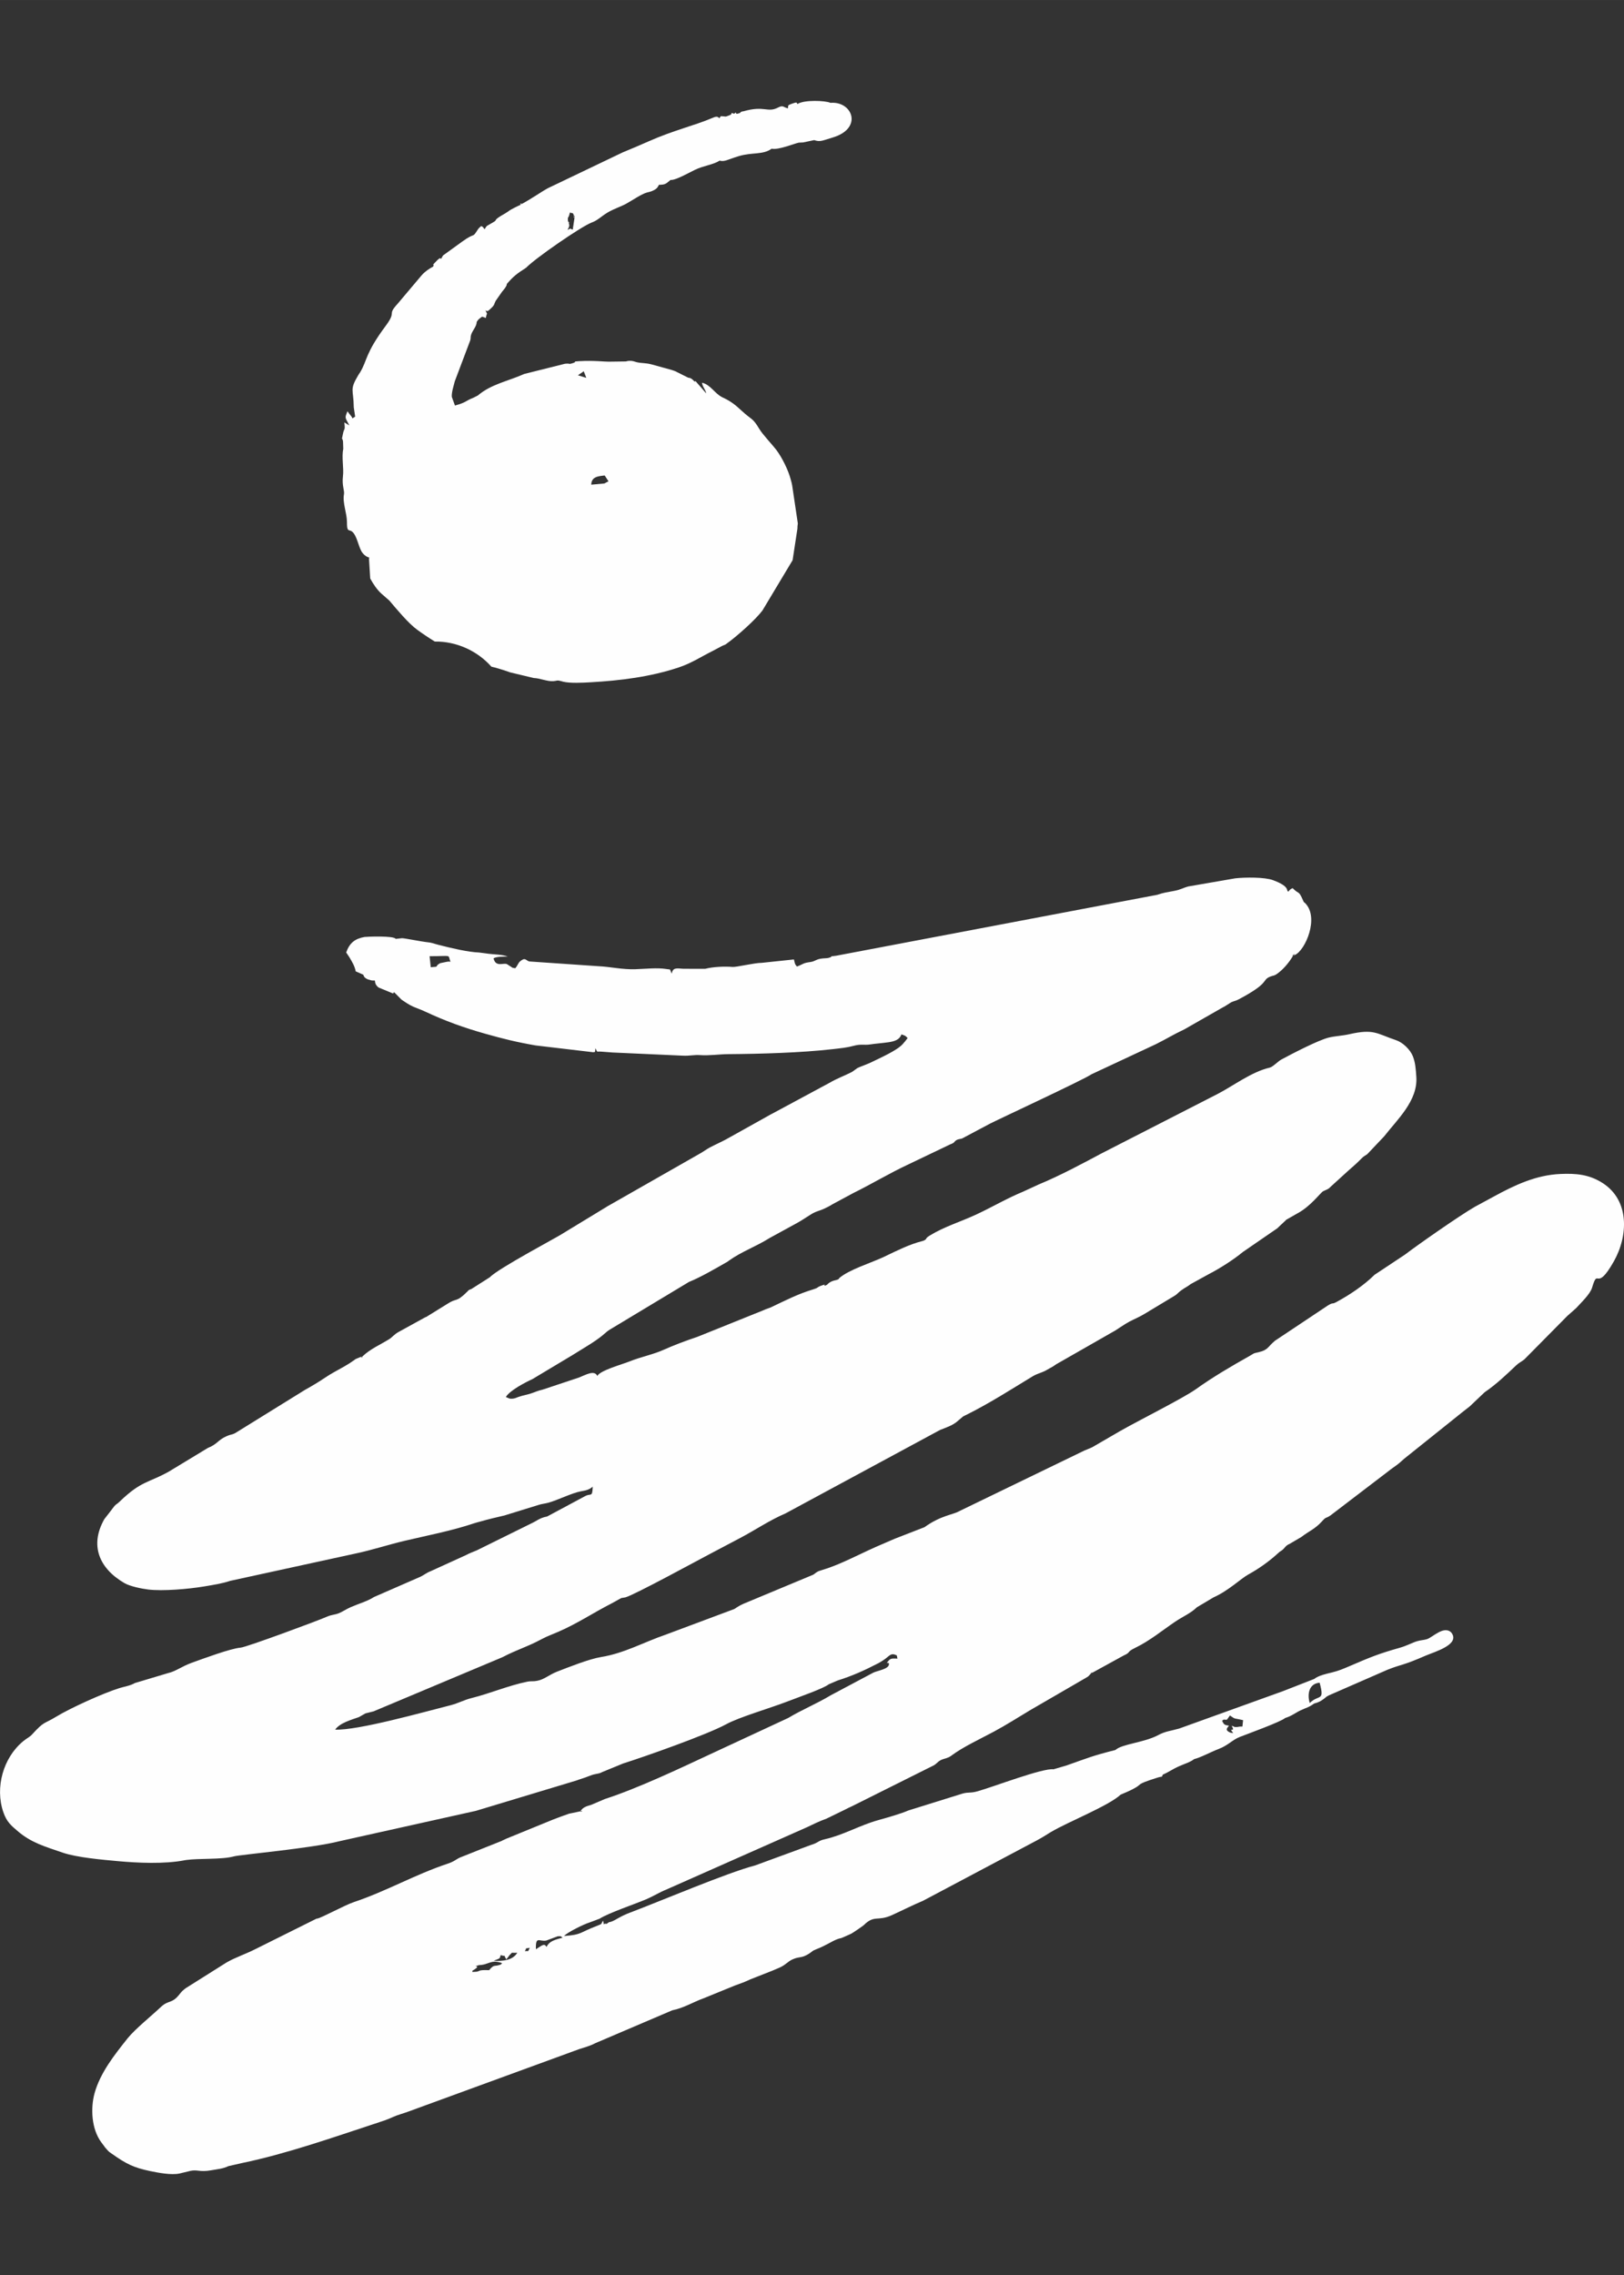
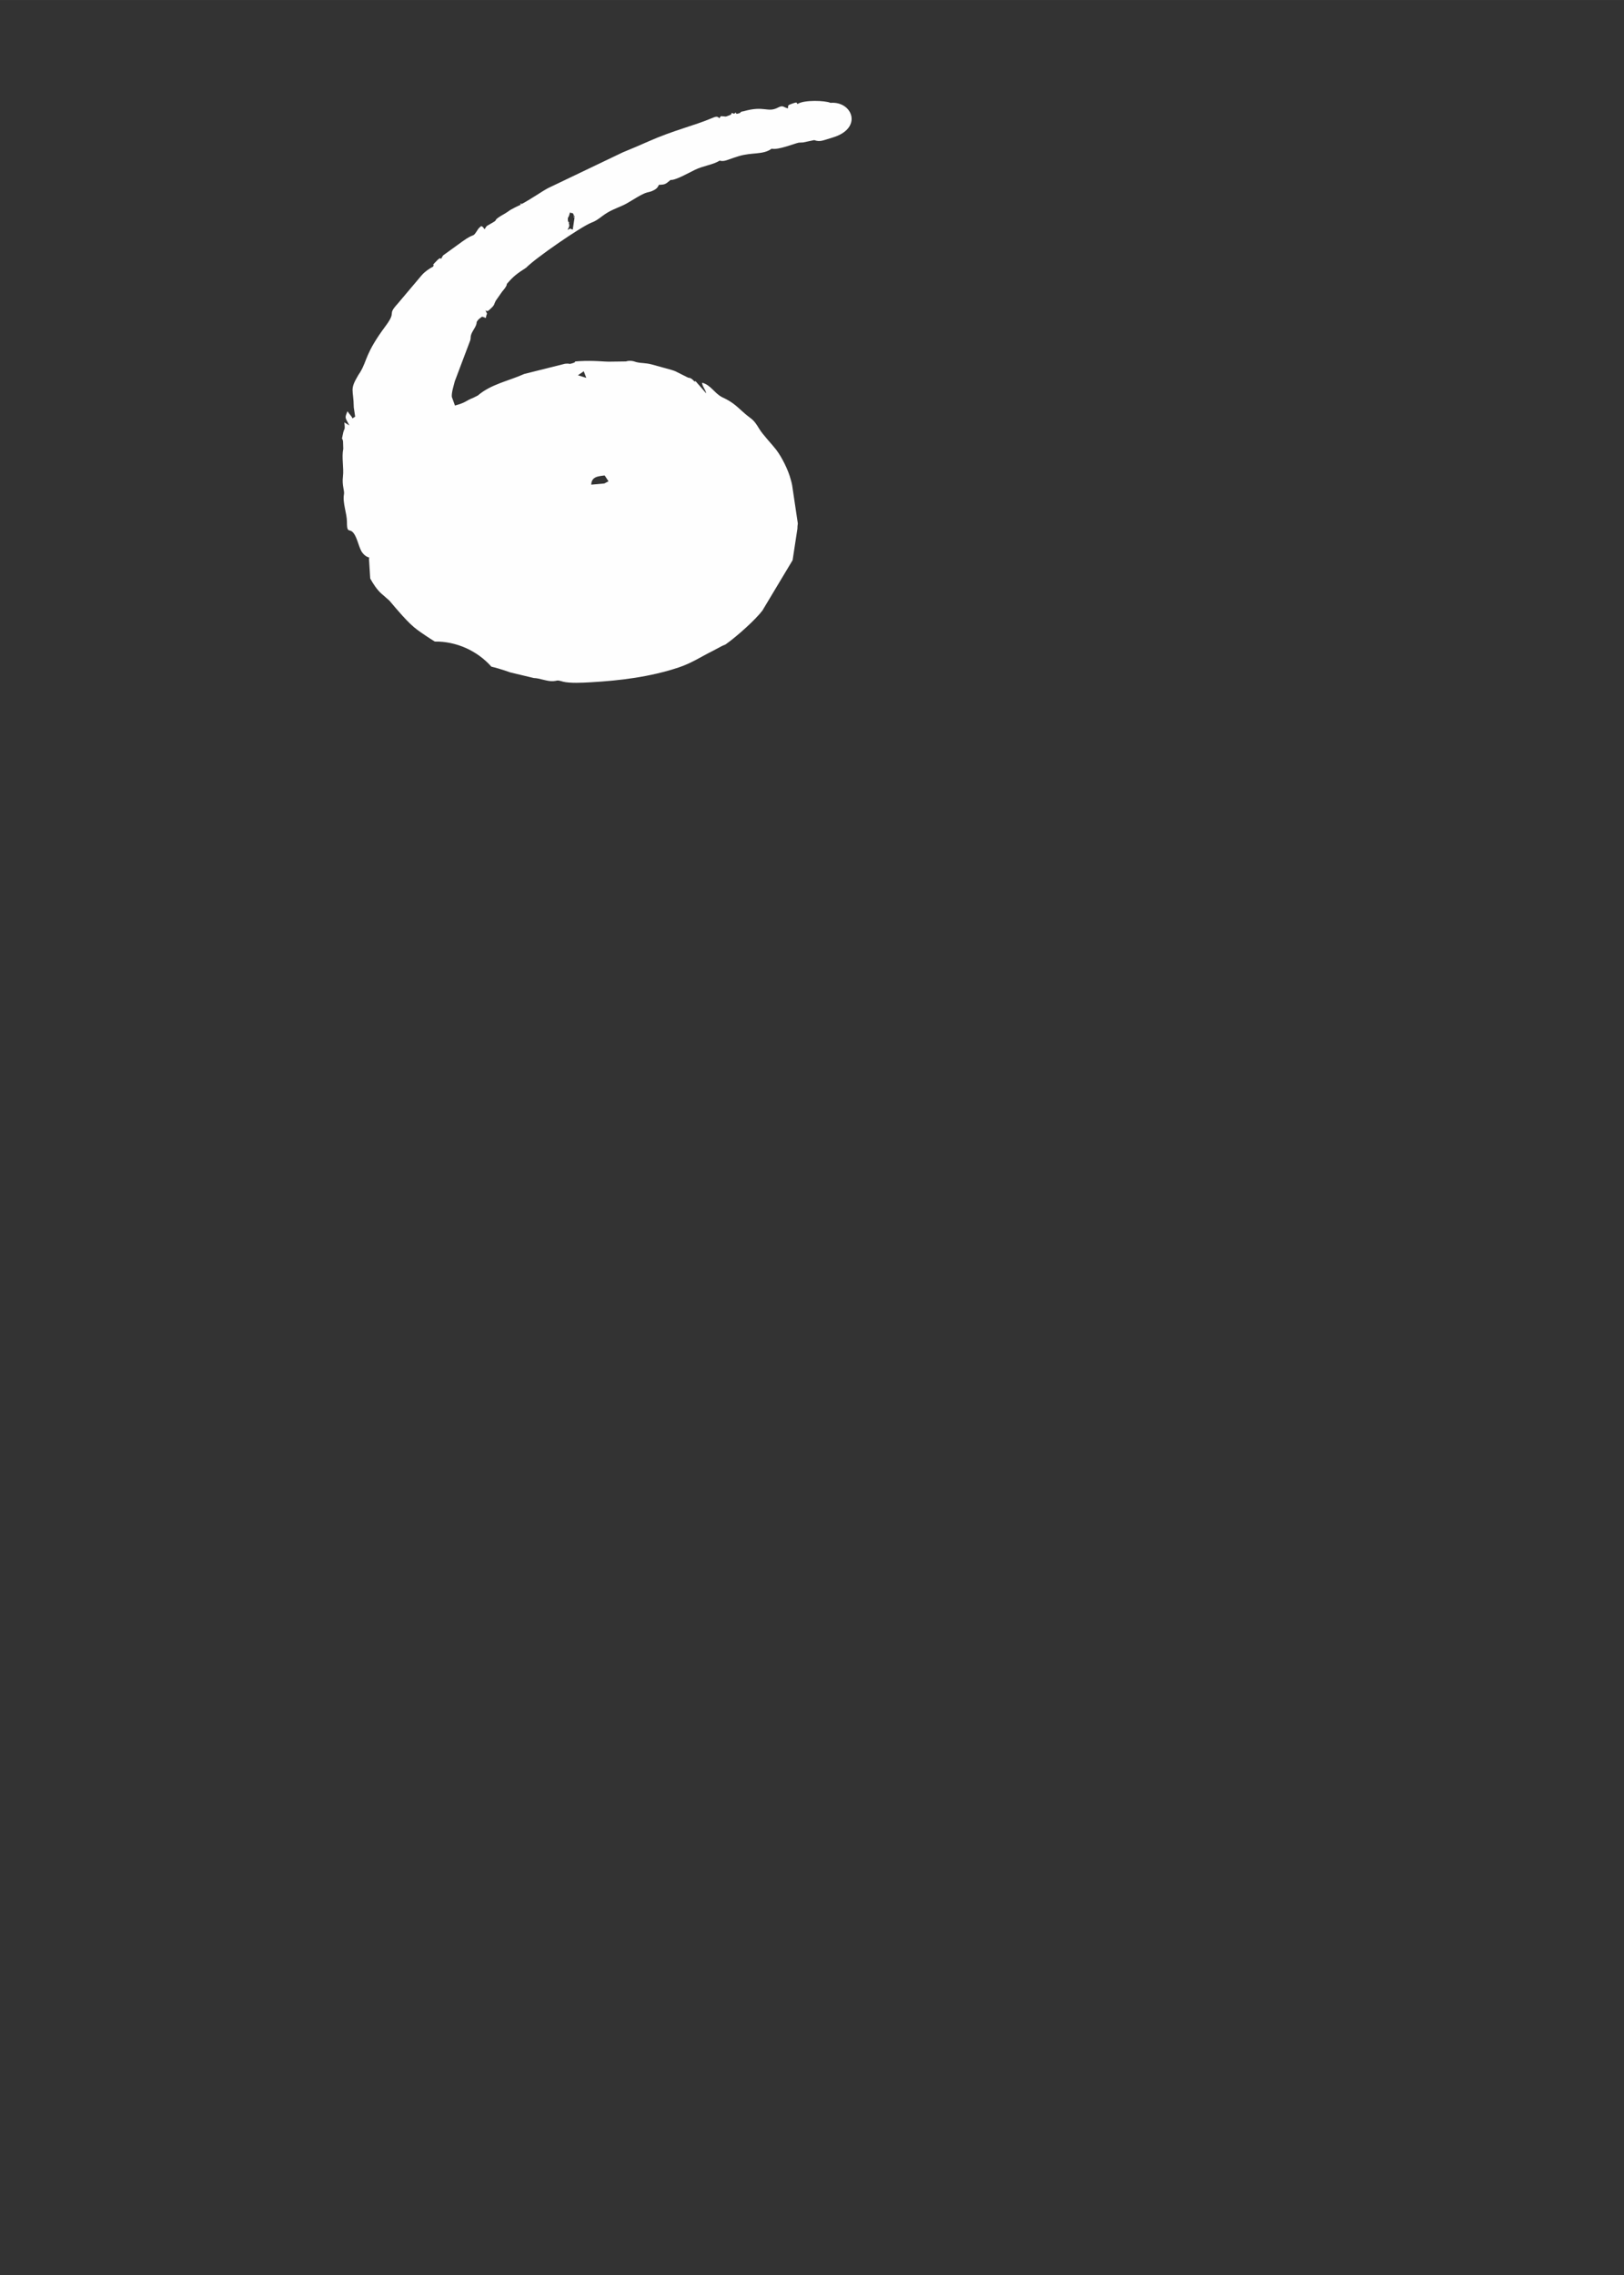
<svg xmlns="http://www.w3.org/2000/svg" xml:space="preserve" width="42.333mm" height="59.267mm" style="shape-rendering:geometricPrecision; text-rendering:geometricPrecision; image-rendering:optimizeQuality; fill-rule:evenodd; clip-rule:evenodd" viewBox="0 0 4233.32 5926.66">
  <rect x="0" y="0" width="4233.32" height="5926.66" fill="#333333" stroke="none" />
  <defs>
    <style type="text/css">  .fil0 {fill:none} .fil1 {fill:#FEFEFE}  </style>
  </defs>
  <g id="Слой_x0020_1">
    <rect class="fil0" x="-43891.05" y="-17728.74" width="16911.77" height="11028.67" />
    <g id="_1721771858832">
-       <path class="fil1" d="M3238.61 4497.82c-10.98,-0.37 -10.22,1.75 -18.08,1.23 -12.95,-0.87 5.77,0.67 -10.03,-3.01 11.96,19.58 -10.53,0.76 4.22,18.95l-7.08 -1.19c-17.68,-7.14 -6.61,-13.76 -4.06,-18.17 -11.44,-1.87 -13.34,-2.37 -17.88,-13.03 8.01,-5.14 0.05,-1.98 12.57,-2.64l7.84 -11.01c15.53,11.21 10.01,6.3 34.29,12.32l-1.79 16.55zm-1963.62 634.7c-30.74,-1.3 -23.39,3.21 -33.41,4.03 -18.69,1.54 -6.4,0.21 -10.58,-2.41 30.57,-17.6 -6.1,-7.87 17.5,-14.78 26.34,-0.71 30.15,-15.72 60.44,-5.25 -5.72,5.31 1.37,2.07 -7.86,5.05 -12.69,4.11 -13.02,-2.32 -26.09,13.36zm2150.46 -694.6c12.84,-3.27 18.36,-6.85 27.35,-13.62 9.49,-7.15 -1.34,-0.95 11.69,-7.93l152.39 -66.55c38.92,-15.41 37.11,-9.55 99.43,-36.73 21.86,-9.54 91.4,-28.72 66.93,-60.02 -18.98,-19.62 -48.82,12.5 -63.62,17.11 -8.79,2.73 -14.52,2.12 -25.56,5.31 -11.69,3.38 -26.85,11.87 -44.58,16.9 -57.09,16.2 -76.25,24.3 -133.09,48.7 -15.52,6.66 -27.12,11.61 -44.79,15.93 -14.44,3.53 -34.3,7.7 -45.73,16.77l-81.42 31.79 -270.66 97.48c-24.21,6.8 -35.33,6.76 -54.88,17.18 -36.86,19.64 -94.61,22.97 -111.26,38.63 -62.38,15.9 -69.28,19.89 -127.12,40.2l-34.35 10.14c-27.85,-3.8 -156.01,45.52 -198.03,57.31 -19.08,5.35 -22.59,1.54 -38.51,5.78l-142.11 44.29c-17.78,7.99 -55.87,18.88 -77.42,24.82 -49.18,13.56 -90.61,38.79 -139.75,49.94 -18.99,4.31 -15.57,8.45 -34.64,14.3l-147.51 54.08c-72.23,18.76 -243.78,91.84 -326.13,122.94 -25.45,9.61 -35.82,18.49 -46.89,22.81 -10.53,4.11 -3.34,-1.33 -13.66,6.34 -12.57,-2.25 -4.54,9.65 -9.58,-8.28 -6.33,9.12 0.52,7.34 -16.29,13.74 -46.92,17.85 -37.92,22.74 -85.34,26.26 7.63,-9.11 52.05,-30.98 65.47,-34.93l27.06 -10.12c23.93,-15.26 92.94,-38.42 120.53,-50.2 21.77,-9.3 35.89,-18.84 53.64,-25.83l365.87 -162.05c17.01,-8.05 32.6,-15.94 51.26,-22.52l51.05 -24.83c4.88,-2.84 6.9,-3.44 12.64,-6.2 0.78,-0.37 1.79,-0.82 2.57,-1.2l214.36 -107.06c9.79,-6.52 10.4,-10.54 21.29,-15 4.99,-2.05 15.26,-3.54 22.93,-9.3 31.17,-23.38 74.22,-43.12 110.94,-62.78 32.2,-17.24 64.43,-37.82 95.32,-56.3l146.01 -84.64c7.86,-4.7 5.17,-3.46 10.16,-8.45 9.74,-9.72 -5.14,-0.91 6.91,-5.02l80.74 -44.35c19.55,-8.69 7.11,-8.81 29.05,-19.44 39.83,-19.28 70.46,-45.19 105.38,-68.78 19.14,-12.93 41.26,-22.27 56.21,-37.26l43.47 -25.87c40.07,-17.95 70.8,-48.72 91.07,-59.85 26.54,-14.57 53.81,-33.7 77.55,-55.54 7.03,-6.46 4.52,-3.1 10.79,-8.08 7.06,-5.62 7.87,-11.25 19.42,-16.18l30.12 -17.69c20.52,-15.75 35.47,-20.59 53.63,-40.56 12.5,-13.76 7.95,-5.96 22.47,-15.71l150.17 -114.59c10.18,-8.18 12.42,-9.01 21.9,-16.11 9.46,-7.08 13.02,-11.11 20.5,-17.33l127.97 -102.37c15.17,-12.6 26.47,-21 42.43,-33.63l38.87 -36.88c29.86,-20.31 54.93,-44.2 81.69,-69.56 8.15,-7.72 13.5,-9.35 21.84,-16l111.2 -112.45c0.58,-0.54 1.39,-1.32 1.99,-1.84l22 -19.49c13.8,-15.31 36.25,-36.15 41.33,-53.19 16.52,-55.44 9.25,15.36 56.6,-68.19 37.69,-66.51 41.28,-158.53 -28.43,-203.78 -36.08,-23.41 -71.28,-25.77 -110.35,-24.11 -63.69,2.72 -119.32,28.87 -173.93,58.76l-49.31 26.68c-40.07,22.96 -151.3,100.84 -182.1,124.47l-79.57 52.8c-27.36,27.08 -64.88,52.4 -99.36,70.93 -13.02,7 -6.87,-0.14 -21.5,8.47l-138.75 92.4c-19.49,16.33 -17.46,24.04 -42.81,29.89 -16.59,3.83 -8.74,1.58 -23.43,9.81 -46.51,26.06 -94.95,54.36 -140.06,86.6 -32.59,23.3 -151.4,82.58 -197.86,109.28l-71.99 41.73c-8.42,4.29 -17.66,6.89 -26.25,11.47l-321.02 155.4c-15.75,9.18 -47.15,10.62 -90.12,41.47l-77.07 29.97c-10.28,4.23 -16.55,7.24 -26.57,11.44 -65.37,27.42 -110.07,54.19 -161.27,69.56 -16.69,5.01 -14.06,5.18 -24.96,12.76l-181.65 75.69c-10.56,4.84 -14.21,7.14 -24.01,13.69l-179.35 66.98c-56.5,19.38 -108.13,48.59 -168.21,58.22 -30.67,4.92 -84.18,26.22 -114.28,37.88 -21,8.13 -33.52,20.43 -51.83,23.91 -13.55,2.57 -14.55,0.07 -27.02,2.61 -48.21,9.82 -97.15,30.73 -143.43,42.2 -22.25,5.52 -34.53,13.63 -56.69,19.22 -68.64,17.29 -241.13,65.9 -299.86,63.27 11.74,-17.27 42.37,-25.72 61.7,-32.53l17.29 -9.79c0.99,-0.45 18.01,-4.31 21.19,-5.31l335.5 -140.9c40.58,-21.03 64.6,-26.77 103.8,-47.85 12.6,-6.78 28.19,-12.41 42.13,-18.48 51.57,-22.46 91.11,-49.56 138.4,-73.66l25.98 -14.3c2.09,-0.54 6.04,-0.67 10.38,-1.72 21.58,-5.21 191.16,-97.81 220.37,-113.06 28.46,-14.87 54.91,-29 79.3,-41.83 39.01,-20.52 75.78,-45.84 117.72,-63.78l403.11 -217.54c15.51,-6.17 30.67,-10.99 43.32,-21.04l16.56 -14.02c2.17,-1.29 7.15,-3.54 10.02,-4.98 61.2,-30.68 114.2,-64.96 172.32,-100.19 6.78,-4.11 14.59,-6.62 21.09,-9.18 10.72,-4.22 10.08,-4.19 20.08,-9.85 9.76,-5.52 9.24,-4.69 18.95,-11.61l154.13 -88.05c10.33,-6.45 25.54,-17.23 37.21,-23.36 15.14,-7.94 25.37,-11.57 39.85,-20.45l75.66 -45.52c12.77,-7.26 8.39,-9.8 35.36,-25.64 6.09,-3.58 1.63,-1.31 9.07,-6.24l45.75 -25.18c28.44,-14.59 64.84,-37.61 89.83,-58.23l89.84 -61.79c0.33,-0.28 6.23,-6.05 7.68,-7.36l13.63 -12.72c0.54,-0.56 1.19,-1.48 1.75,-2.04l28.91 -16.45c35.07,-18.63 59.08,-52.74 67.45,-57.95l10.51 -4.76c6.84,-3.81 3.84,-2.12 8.42,-6.35l47.42 -43.16c11.59,-10.13 20.27,-17.46 31.59,-28.98 9.1,-9.26 7.93,-6.74 17.05,-13.27l44.21 -46.6c33.64,-43.4 87.79,-92.37 83.7,-154.43 -1.36,-20.59 -2.54,-37.25 -8.85,-53.56 -7.01,-18.1 -26.57,-36.53 -43.88,-42.33 -51.39,-17.23 -57.36,-30.26 -122.69,-15.42 -16.71,3.81 -35.98,4.59 -52.59,8.54 -27.39,6.52 -97.41,42.99 -124.02,57.35 -8.59,4.64 -22.05,19.15 -30.05,20.99 -47.93,11 -96.52,48.54 -136.88,69.08l-300.39 153.76c-50.33,26.76 -109.22,58.55 -164.68,81.4l-41.31 19.02c-41.63,17.1 -81.55,40.74 -122.16,59.57 -41.13,19.07 -82.79,31.37 -120.2,54.25 -15.33,9.39 -5.35,8.17 -16.33,13.59l-4.81 1.49c-31.47,7.87 -64.1,24.09 -97.38,40.07 -0.71,0.35 -1.66,0.87 -2.39,1.21 -32.4,15.03 -90.82,33.13 -115.5,54.75 -4.8,4.2 5.5,-0.22 -7.26,5.07 -0.14,0.06 -7,1.49 -9.07,2.23 -12.1,4.34 -13.86,9.4 -16.84,10.83 -14.42,6.93 5.96,-6.13 -14.92,2.1 -12.65,4.98 -5.43,4.92 -20.93,9.57 -38.25,11.47 -69.61,27.67 -106.12,44.96 -9.03,4.28 0.33,0.08 -5.41,2.46l-5.66 2.06c-7.84,2.99 -3.67,1 -10.74,4.26l-172.49 69.42c-30.39,10.3 -59.86,21.08 -87.77,33.67 -28.41,12.8 -59.5,18.46 -89.93,30.71 -18.97,7.64 -75.93,23.11 -83.71,37.66 -7.8,-16.3 -30.02,-2.81 -48.28,4.35l-94.07 31.27c-15.96,3.82 -16.67,5.52 -31.45,10.32 -10.44,3.4 -21.09,4.89 -32.4,8.99 -4.61,1.67 -9.25,4.16 -15.44,4.39 -9.18,0.34 -4.29,-0.18 -10.26,-1.51l-6.51 -2.96c10.28,-17.25 52.06,-38.79 69.01,-46.43l104.22 -62.42c11.74,-7.12 21.25,-13.24 32.69,-20.19 49.37,-29.96 50.8,-37.46 63.85,-45.78l207.49 -124.87c31.13,-12.65 66.26,-33.24 97.17,-50.83 7.75,-4.41 2.66,-1.58 6.83,-4.55 34.4,-24.48 69.17,-35.81 107.23,-59.6l70.88 -38.74c10.02,-5.4 24.11,-14.9 35.16,-21.8 15.31,-9.56 22.21,-9.06 36.88,-16.07 5.81,-2.77 13.74,-6.7 19.75,-10.65l54 -29.06c48.76,-24 94.92,-52.1 144.51,-75.14l108.33 -51.82c14.24,-5.29 8.77,-6.6 16.65,-11.24 0.49,-0.28 1.47,-0.83 1.97,-1.06 0.48,-0.23 1.55,-0.58 2.05,-0.77 2.43,-0.9 -0.81,0.43 4.38,-0.99 6.96,-1.89 -0.34,1.1 7.03,-1.83l71.44 -38c17.12,-9.08 248.35,-116.45 264.94,-128.81l167.7 -78.33c28.72,-14.26 44.83,-24.81 74.74,-38.9l101.2 -57.78c0.78,-0.38 1.81,-0.8 2.56,-1.2l18.49 -11.63c9.12,-3.91 11.16,-3.2 19.13,-7.41 83.14,-43.98 59.08,-49.47 81.58,-58.99 8.85,-3.75 9.61,-1.34 18.46,-7.49 15.42,-10.73 31.18,-29.2 40.67,-45.53 0.12,-0.21 0.48,-1.08 0.62,-1.26l0.55 -0.63 0.27 -0.28c12.49,-10.29 -7.89,2.61 -0.27,0.28 1.04,-0.32 2.62,-0.92 4.87,-1.91 26.75,-11.76 64.11,-97.25 26.35,-135.01 -4.18,-4.18 -2.21,0.14 -5.23,-6.79 -12.07,-27.65 -9.76,-14.33 -27.25,-32.14 -11.68,4.91 -8.89,11.05 -12.84,8.07 -3.06,-2.32 4.13,-13.25 -38.56,-28.92 -21.67,-7.96 -71.35,-7.59 -98.03,-4.7l-122.48 21.18c-16.67,4.62 -18.31,8.09 -37.84,11.76 -18.93,3.56 -25.97,4.21 -43.07,9.98l-837.4 158.83c-19.61,1.92 -8.88,1.97 -14.77,4.04 -8.14,2.88 -9.05,1.99 -19,2.82 -19.57,1.65 -18.99,7.7 -34.19,9.64 -18.49,2.36 -16.77,5.16 -33.97,11.6 -6.63,-7.58 -5.03,-8.71 -7.84,-18.54l-83.81 8.87c-18.82,-0.06 -66.45,11.48 -75.83,10.69 -20.92,-1.76 -51.44,-0.46 -71.81,4.9l-57.39 -0.16c-18.42,-1.54 -26.93,-2.9 -29.68,12.74 -6.79,-14.42 -0.61,-9.85 -14.11,-12.07 -23.47,-3.87 -55.68,-0.28 -80.46,0.51 -35.48,1.14 -63.91,-6.38 -97.61,-7.92l-179.21 -12.29c-9.34,-2.65 -10.11,-11.99 -24,-0.19 -4.96,4.21 -6.44,11.21 -12.43,17.84 -12.64,-2.4 -2.17,1.14 -15.29,-6.51 -0.95,-0.55 -5.73,-3.89 -6.7,-4.29 -9.17,-3.83 -29.42,8.8 -34.66,-15.12 9.27,-4.81 24.18,-4.2 36.95,-4.58 -14.32,-5.48 -35.18,-5.14 -51.53,-7.36 -1.19,-0.16 -2.09,-0.33 -3.29,-0.51l-19.85 -2.58c-28.99,-1.08 -71.22,-11.2 -105.12,-19.75 -16.1,-4.06 -15.95,-5.85 -33.74,-7.57 -10.47,-1.02 -55.67,-10.07 -61.97,-9.97l-16.67 1.76c-3.75,-8.71 -76.57,-5.74 -81.05,-4.96 -24.73,4.35 -39.18,15.4 -47.84,40.38l8.19 12.24c6.94,11.77 14.12,23.35 16.62,36.96l19.6 8.63c2.71,7.65 5.41,8.94 11.68,12.1l9.72 2.83c0.8,0.11 2.09,0.15 2.83,0.21 0.99,0.09 4.86,-0.02 6.12,0.04 0.61,7.8 2.8,13.14 9.82,18.32l37.33 15.41c4.59,-0.61 -4.39,-11.34 16.41,10.19 7.77,8.05 3.15,3.92 12.4,10.3 24.47,16.88 32.19,16.02 56.45,27.36 50.6,23.67 98.73,41.15 154.61,56.91 47.08,13.28 81.69,21.93 131.89,30.66l151.45 17.88c3.53,-4.17 2.86,6.64 4.63,-10.74 6.26,12.73 1.07,7.76 16.68,9.14 7.58,0.67 17.58,1.26 27.85,2.13l182.16 8.2c18.77,1.09 30.05,-2.55 46,-1.39 24.03,1.75 50.23,-2.34 73.21,-2.51 86.76,-0.65 190.48,-3.69 271.52,-12.91 21.57,-2.45 38.38,-4.04 56.56,-9.01 18.2,-4.99 26.63,-0.94 42.3,-3.42 13.57,-2.15 31.99,-3.33 48.57,-5.83 16.24,-2.44 28.16,-7.13 32.81,-20.35 6.53,2.83 9.1,1.64 16.06,9.67l-7.1 9.1c-0.46,0.54 -1.24,1.42 -1.73,1.98 -0.49,0.57 -1.25,1.46 -1.76,2.05 -0.52,0.6 -1.25,1.49 -1.78,2.1 -15.17,17.34 -60.46,36.89 -81.32,47.29 -10.14,5.06 -19.8,8.15 -29.61,12.27 -10.33,4.35 -6.4,2.61 -14.44,8.22 -0.66,0.45 -4.5,3.44 -6.4,4.58 -0.7,0.42 -1.66,0.96 -2.4,1.36 -0.76,0.41 -1.76,0.87 -2.55,1.27 -18.85,9.38 -36.3,15.58 -53.75,25.93l-150.17 80.8c-0.77,0.4 -1.77,0.86 -2.54,1.25l-106.64 59.5c-16.51,9.91 -39.25,19.7 -53,27.09 -10.57,5.67 -16.19,10.47 -25.62,15.75l-233.68 133.18c-6.15,3.5 -10.09,5.62 -14.51,8.56l-112.95 68.64c-5.27,4.35 -167.38,90.37 -186.79,111.98l-48.04 30.59c-9.58,3.96 -5.51,1.61 -11.76,7.76 -29.6,29.13 -25.38,14.11 -51.94,31.62l-54.15 33.51c-0.87,0.39 -1.93,0.69 -2.82,1.03l-70.39 38.7c-10.66,6.04 -15.83,13.44 -23.53,18.24 -22.82,14.21 -48.66,25.12 -68.73,44.08 -10.07,9.5 5.94,0.55 -5.9,2.37l-12.9 5.35c-0.93,0.62 -3.6,2.69 -4.54,3.35 -8.92,6.23 -14.33,9.91 -25.72,16.36 -16.37,9.28 -34.39,18.5 -49.86,29.12 -14.85,10.2 -35.74,22.54 -51.91,31.51l-175.42 108.6c-14.44,9.67 -14.18,5.53 -29.35,12.22 -21.89,9.63 -24.43,21.15 -48.33,30.45l-101.78 61.64c-53.76,29.96 -71.32,23.54 -127.23,77.19 -11.78,11.3 -9.77,5.4 -20.79,20.57 -0.47,0.65 -1.11,1.56 -1.58,2.21l-18.53 23.82c-38.54,67.79 -14.14,127.96 52.29,166.62 14.58,8.48 44.96,14.7 62.36,16.8 37.48,4.54 104.18,-1.17 144.11,-7.83 21.84,-3.63 48.59,-7.7 69.01,-14.71l326.9 -71.23c42.64,-8.9 84.98,-22.99 128.92,-33.34 60.15,-14.19 121.32,-25.66 181.22,-45.75 5.01,-1.69 7.92,-2.2 14.53,-4.11 21.48,-6.21 45.91,-11.84 63.66,-15.98l89.16 -27.53c7.14,-2.49 17.11,-3.4 25.57,-5.76 23.97,-6.69 60.82,-25.14 84.04,-29.54 12.23,-2.31 21.34,-3.37 31.31,-12.22 -0.95,27.88 -4.34,17.61 -17.77,23.59l-100.28 53.74c-6.38,2.25 -2.84,0.48 -8.87,2.3 -12.8,3.86 -18.17,8.6 -28.05,13.63l-147.05 72.59c-10.28,4.16 -20.83,8.31 -28.78,12.65l-91.25 41.55c-11.11,4.22 -17.08,9.78 -26.83,14.52l-121.41 53.01c-15.79,10.43 -38.53,16.85 -60.56,26.34 -10.4,4.49 -21.87,12.12 -30.17,15.53 -11.68,4.8 -19.1,3.67 -31.82,9.33 -24.07,10.73 -209.99,79.4 -224.6,80.54 -26.38,2.07 -98.93,29.13 -128.07,39.6 -25.37,9.11 -41.34,22.22 -61.2,26.7l-86.64 25.95c-13,7.38 -25.55,8.66 -39.91,13.09 -42.53,13.13 -129.02,52.46 -164.69,74.24 -33.99,20.75 -30.85,10.81 -63.2,46.3 -6.8,7.47 -12.99,9.34 -23.65,18.13 -52.06,42.95 -73.55,120.56 -51.67,184.32 8.79,25.64 19.9,34.63 37.22,49.47 35.81,30.69 71.27,40.36 117.68,56.35 36.99,12.74 104.94,18.5 141.85,21.92 52.11,4.84 123.57,8.34 176.93,-2.3 0.6,-0.12 1.65,-0.32 2.25,-0.41 35.76,-5 93.16,-0.56 126.07,-9.72 14.38,-4 203.56,-21.06 274.05,-39.27l355.92 -79.16 261.88 -79c12.54,-4.67 20.15,-6.36 33.19,-11.64 19.94,-8.07 22.36,-4 34.72,-10.6l54.02 -22.15c52.5,-16.51 217.29,-74.25 268.86,-102.35 33.64,-18.33 113.05,-41.4 157,-58.27 35.1,-13.46 97.4,-35.14 109.96,-45.58l23.31 -9.98c38.93,-12.32 69.47,-26.07 106.4,-45.2 6.26,-3.25 9.83,-5.87 13.99,-8.61 15.47,-10.17 17.42,-19.49 33.88,-11.54l1.59 8.37c-9.21,-0.13 -16.84,-1.74 -22.2,4.4 -12.47,14.28 1.34,0.62 0.06,11 -1.48,12 -29.62,15.9 -40.44,21l-110.97 58.96c-36.03,21.75 -75.36,37.74 -111.11,59.23l-196.61 91.34c-85.79,40.03 -195.69,92.2 -281.32,119.8l-31.13 13.31c-6.47,3.53 -17.93,4.14 -27,11.73l-3.1 3.4c-9.67,10.27 11.81,-0.13 -3.6,3.82l-28.67 6.02c-13.67,4.86 -28.52,10.04 -41.82,15.36l-120.85 49.38c-3.11,1.46 -7.97,3.51 -10.61,4.91 -0.76,0.41 -1.76,0.96 -2.49,1.37l-102.79 40.92c-16.38,5.75 -16.83,11.34 -38.1,18.41 -84.8,28.17 -160.05,71.89 -244.03,99.87 -24.81,8.27 -83.54,40.9 -95.86,43.07 -0.26,0.04 -1.28,0.01 -1.56,0.08l-156.62 77.99c-31.79,16.1 -53.25,22.11 -77.73,36.05l-106.69 67.16c-6.55,4.82 -10.47,8.44 -15.42,14.88 -20.62,26.86 -28.87,14.9 -49.19,33.94 -28.01,26.26 -65.63,56.19 -86.01,80.74 -0.5,0.59 -1.2,1.46 -1.68,2.07 -33.54,42.21 -70.61,88.85 -85.29,141.89 -10.78,38.97 -8.32,93.45 17.75,128.32l6.51 8.62c4.71,6.23 0.43,1.49 6.6,8.34 7.56,8.39 4.84,5.89 14.2,12.53 38.45,27.28 57.69,36.19 98.87,44.92 22.55,4.78 56.12,11.02 77.25,6.58l24.26 -5.83c0.4,-0.08 1.44,-0.38 1.83,-0.47 0.39,-0.09 1.42,-0.43 1.82,-0.51 19.84,-4.24 24.3,3.79 54.53,-1.63 18.65,-3.34 30.27,-3.77 45.47,-10.9l34.63 -7.86c118.62,-24.7 236.48,-66.49 352.79,-104.65 14.03,-4.6 26.03,-8.41 41.22,-15.35 13.04,-5.95 26.46,-8.99 41.85,-14.82l443.47 -162.02c11.68,-3.79 30.36,-8.88 41.57,-15.28l201.3 -85.91c31.01,-6.27 53.15,-21.05 82.27,-31.53l80.57 -32.88c16.33,-5.88 26.62,-9.49 40.9,-16.33l56.7 -22.3c5.89,-2.33 13.35,-5.58 18.71,-7.96 16.93,-7.5 21.57,-15.99 34.42,-21.72 18.7,-8.36 22.49,-2.01 42.58,-14.64 9.97,-6.28 7.33,-7.12 18.86,-11.56 27.47,-10.58 40.29,-20.96 55.62,-26.53 9.48,-3.44 5.69,-0.43 17.49,-5.89l18.35 -8.23c4.07,-2.01 30.42,-20.07 32.73,-22.34 28.27,-27.79 35.1,-8.56 74.01,-26.3 27.77,-12.66 52.91,-25.62 80.32,-37.07l296.67 -157.28c16.24,-8.72 21.6,-12.71 35.77,-21.26 43.46,-26.22 150.91,-68.35 182.91,-98.09 9.99,-4.36 19.64,-8.08 31.12,-14 30.19,-15.58 3.19,-10.64 64.09,-30.04 15.29,-4.88 10.59,0.67 14.54,-8.03 16.59,-7.15 25.29,-14.32 42.92,-22.06 14.34,-6.29 29.23,-10.62 38.79,-18.38 16.99,-4.01 43.86,-18.81 63.67,-26.29 24.77,-9.35 36.06,-23.95 55.37,-31.48 20.03,-7.8 107.68,-39.61 118.23,-49.29 17.57,-5.43 26.21,-13.29 39.77,-19.74 16.37,-7.78 21.35,-7.51 35.72,-17.92zm-11.36 -1.41c-7.2,-24.34 -1.22,-50.91 25.85,-52.85 13.43,50.2 -1.52,29.27 -25.85,52.85zm-2127.55 671.63l13.17 -5.27c5.03,-2.99 3.47,-5.17 5.56,-9.63 17.15,5.8 4.46,-5.01 14.74,11.28 0.58,-0.81 1.44,-3.06 1.71,-2.44l6.61 -8.87c10.38,-9.26 -0.14,-5.02 20.08,-6.05 -11.89,19.72 -37.44,22.17 -61.87,20.98zm94.49 -33.89c-7.07,14.26 -1.72,6.02 -12.91,9.05 6.28,-10.01 -2.65,-6.32 12.91,-9.05zm43.62 -2.19c-5.97,-10.56 -11.18,-4.3 -27.64,5.92 -1.08,-36.12 8.57,-19.09 26.93,-22.65l30.01 -11.14c11.48,-0.64 7.06,0.52 12.68,3.72 -16.48,4.48 -34.52,7.77 -41.98,24.15zm-304.8 -2581.07c58.93,0.18 47.2,-5.49 53.9,12.97 -10.51,4.26 14.17,-1.35 -8.43,1.49l-17.85 3.7c-17.56,9.39 1.67,8.91 -24.63,10.49l-2.99 -28.65z" />
      <g>
        <path class="fil1" d="M1496.38 562.96c-2.22,6.16 -0.9,4.64 0.61,2.48 -0.17,-0.75 -0.37,-1.6 -0.6,-2.48l-0.01 0zm0.61 2.48c0.66,-0.94 1.36,-2.01 1.82,-2.6l-2.42 0.12c-0.8,-3.11 -1.98,-6.62 -3.66,-7.71l0 0.01c-1.43,-0.82 -2.68,0.4 -4.26,-0.59 -0.52,-0.35 -1.82,-0.89 -2.77,-1.23l-2.17 7.86c-2.27,6.93 -3.81,2.99 -3.21,13.28 0.03,0.45 0.48,1.61 0.55,1.98 1.13,5.91 11.35,-1.06 1.52,3.59 2.54,8.07 2.11,9.03 -3.08,18.84 10.96,-4.97 3.72,-4.07 13.68,-0.72l4.76 -31.93 0.07 -0.49 0 -0.02 0.08 -0.5 -0.01 0 -0.24 0.52 -0.02 0.02 -0.26 0.56 -0.11 0.23 -0.04 -0.2 -0.12 -0.52 -0.11 -0.5zm0.11 0.5l0 -0.03 0 0.03zm582.08 -295.19c17.14,-11.05 71.96,-9.05 85.69,-2.84 56.97,-5 85.66,66.26 5.94,90.21 -27.52,8.26 -32.96,12.18 -48.48,6.83l-28.85 6.08c-3.69,0.27 -7.5,0.36 -11.22,0.56 -10.34,1.77 -53.18,19.74 -70.84,15.77 -22.52,16.57 -50.88,8.78 -85.81,19.43 -31.18,9.52 -36.69,15.08 -49.82,11.62 -17.19,11.13 -41.01,12.68 -64.58,24.11 -15.38,7.45 -51.26,27.87 -63.22,26.18 -14.57,12.43 -14.98,11.84 -30.61,12.91 -3.08,7.83 -7.49,11.98 -19.78,16.89 -2.95,1.18 -7.08,1.81 -11.08,2.95 -14.66,4.18 -35,18.42 -53.02,28.59 -14.98,8.45 -32.4,13.32 -49.54,23.51 -17.21,10.23 -25.37,20.39 -42.61,26.56 -27.24,10.78 -144.68,91.45 -169.92,117.34 -24.77,15.93 -33.37,22.55 -50.42,42.41 -0.21,1.96 0.85,0.99 -2.02,6.48l-2.92 4.54 -7.84 9.8 -15.84 22.64c-5.69,10.57 -1.94,10.02 -12.94,20.3 -7.29,6.81 -8.81,8.44 -14.12,4.67 6.88,15.23 3.64,3.05 1.19,19.99 -12.59,-3.95 -7.22,-5.23 -17.56,2.5 -2.65,1.96 -4.35,5.04 -6.28,7.67 -0.22,0.8 -0.35,3.61 -0.57,4.58 -2.56,11.66 -13.32,21.23 -15.05,33.34 -0.31,3.67 -0.28,7.44 -1.51,10.94l-40.08 106.07c-2.45,10.16 -8.74,28.82 -7.71,40.49l8.18 22.61c31.65,-8.99 23.84,-10.57 48.51,-20.58l11.26 -5.73c34.82,-29.65 79.05,-37.25 120.83,-56l106.18 -26.58c16.45,-1.6 7.29,2.61 20.89,-1.77 12.29,-3.96 -3.64,-3.83 16.15,-4.99 37.88,-2.21 67.04,1.59 76.81,1.33l45.01 -0.61c0.81,-0.14 4.24,-1.42 9.05,-1.58 9.63,-0.33 13.61,2.3 18.57,3.46 14.38,3.35 22.46,1.35 40.47,6.15 16.75,4.46 33.44,9.14 50.12,13.85 3.44,1.04 7.99,2.56 10.51,3.61l33.31 16.66c4.3,1.35 6.51,-0.99 17.01,10.42 0.32,-0.02 1.89,-1.06 2.48,-1.26l27.86 31.91c-0.09,-1 -0.53,-2.26 -0.75,-2.91 -3.22,-9.63 -8.95,-14.77 -10.3,-24.94 23.07,5.53 32.97,28.56 53.45,38.23 22.18,10.47 31.92,18.19 51.47,36.24 24.54,22.66 26.77,16.18 44.4,45.86 8.6,14.46 34.54,41.81 43.79,53.91 15.73,20.59 32.11,54.21 38.21,78 2.44,9.51 2.29,7.37 3.64,14.79l14.85 99.63c-0.88,6.03 -0.99,8.5 -1.08,13.6l-12.52 82.1 -78.6 131.02c-17.65,23.69 -65.89,66.81 -93.54,86.55 -6.41,4.56 -0.44,0.73 -11.64,5.82l-23.85 12.71c-30.01,14.74 -55.43,32.15 -90.05,43.58 -74.55,24.61 -151.69,34.01 -229.3,38.41 -21.08,1.2 -53.34,2.95 -72.03,-1.74 -0.78,-0.19 -1.89,-0.64 -2.64,-0.86 -13.43,-3.82 -11.56,-1.13 -22,-0.3 -15.6,1.22 -35.96,-8 -51.05,-8.2l-61.05 -14.58c-26.64,-9.33 -39.34,-12.57 -49.42,-15.01 -36.87,-41.55 -91.77,-66.29 -147.56,-65.41 -16.26,-10.07 -32.12,-20.75 -45.77,-30.68 -23.32,-16.96 -53.25,-53.17 -72.66,-76.07l-20.31 -17.74c-12.39,-10.93 -21.81,-25.83 -29.58,-39.75l-3.2 -51.86c-0.39,-1.14 0.89,-1.69 1.27,-2.56 -6.74,-1.42 -15.47,-6.84 -21.16,-16.84 -3.44,-6.05 -7.79,-19.16 -9.36,-23.87 -17.42,-51.93 -28.3,-10.39 -28.21,-52.29 0.05,-22.06 -11.87,-49.98 -7.76,-72.07 1.82,-9.77 -5.63,-22.49 -2.67,-46.61 2.71,-22.1 -3.87,-48.85 0.83,-71.93l-0.64 -19.47c-2.96,-14.54 -4.29,2.8 -0.74,-16.73 3.82,-21.02 6.91,-8.46 4.15,-32.52l13.09 8c-11.41,-22.15 -12.34,-18.3 -4.89,-36.99 7.17,10.76 10.38,11.7 12.91,18.58l7.13 -4.52 -3.62 -24.24c-0.66,-48.4 -11.73,-44.42 11.94,-84.25 1.02,-1.72 4.66,-7.08 4.89,-7.46 18.92,-31.55 12.45,-48.11 66.37,-120.54 29.8,-40.04 2.54,-26.32 30.59,-56.97l63.34 -75.01c8.55,-9.64 18.67,-16.5 29.95,-22.61 5.7,-12.72 -10.91,6.27 7.65,-13.42 12.61,-13.38 11.08,-6.27 13.02,-6.67 0.48,-0.51 0.88,-1.56 1.03,-1.84 1.11,-2.01 2.59,-5.14 3.92,-6.93l50.9 -36.77c32.41,-23.24 25.28,-8.57 36.81,-26.16 5.48,-8.36 3.31,-6.01 11.8,-13.65 7.5,4.3 1.71,0.03 8.84,8.32 2.51,-3.73 2.26,-4.31 5.91,-8.6l16.96 -9.85c11.33,-6.69 -0.15,-3.58 16.96,-14.65 7.76,-5.02 10.55,-5.7 21.86,-13.38 4.81,-4.45 25.43,-14.35 32.38,-17.28 0.11,-2.71 -3.96,-4.52 3.05,-2.19 27.7,-15.1 49.88,-31.21 68.06,-41.08l194.81 -93.19c22.09,-9.08 45.74,-19.02 66.38,-28.25 64.2,-28.68 121.08,-41.87 164.26,-60.21 13.48,-5.72 15.88,-5.97 21.77,-0.27 0.19,-2.61 3.06,-4.68 3.65,-5.63 15.72,0.5 8.19,3.03 22.51,-2.41 11.55,-4.38 -2.01,-8.53 11.97,-3.89 5.63,-3.54 2.62,-5.13 6.1,0.36 17.18,-3.06 5.04,-5.12 18.49,-6.84 54.64,-15.72 62.27,4.74 89.95,-9.74 13.97,-7.3 13.96,0.1 25.72,2.09 1.45,-6.89 -3.27,-7.21 10.8,-12.13 17.32,-6.06 9.39,-1.26 14.34,0.74zm-581.28 294.58l0.02 -0.07 -0.02 0.07zm78.32 673.29c-17.72,2.02 -34.37,3.32 -35.01,23.97l34.29 -3.12c5.6,-3.18 3.36,-1.71 10.72,-5.62l-10 -15.23zm-79.12 -672.68l-1.07 0.82 1.07 -0.82zm24.58 401.26l-15.2 10.35c7.27,2.38 14.51,4.57 21.84,6.8l-6.64 -17.15z" />
      </g>
    </g>
  </g>
</svg>